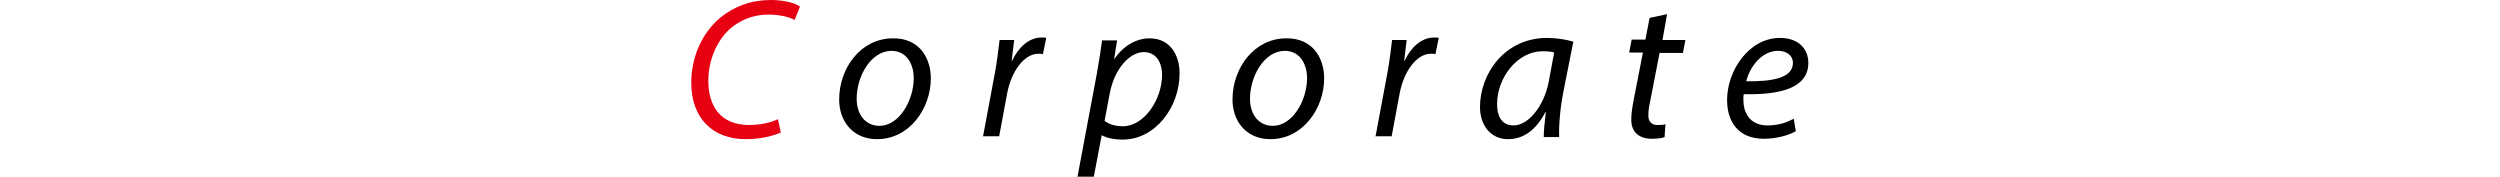
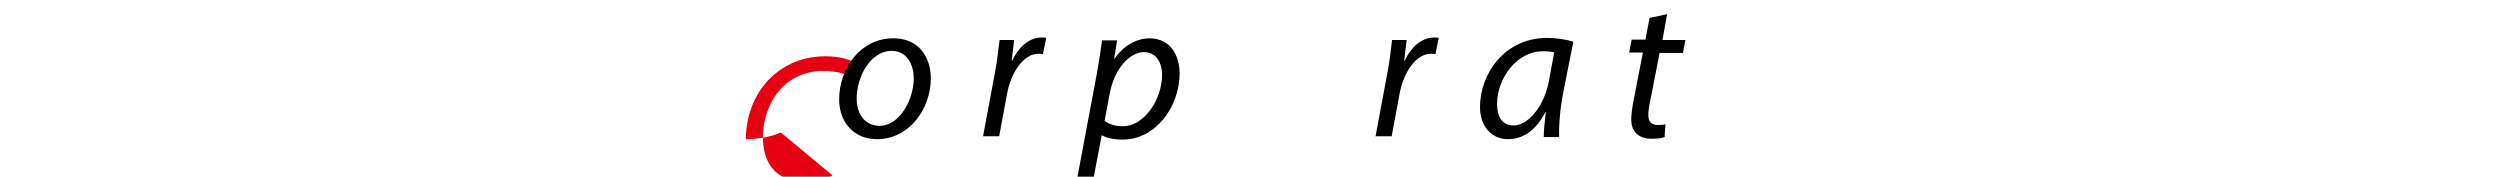
<svg xmlns="http://www.w3.org/2000/svg" version="1.1" id="レイヤー_1" x="0px" y="0px" width="600px" height="42.4px" viewBox="0 0 600 42.4" style="enable-background:new 0 0 600 42.4;" xml:space="preserve">
  <style type="text/css">
	.st0{fill:#E60012;}
</style>
  <g>
-     <path class="st0" d="M187.4,31.8c-1.8,0.8-4.8,1.6-8.4,1.6c-8.1,0-13.1-5.2-13.1-13.5c0-6.1,2.5-11.9,6.9-15.6   c3.4-2.8,7.5-4.3,12.2-4.3c3.6,0,6.2,0.9,7,1.6l-1.3,3.2c-1.2-0.7-3.5-1.3-6.4-1.3c-3.4,0-6.8,1.3-9.3,3.6c-3,2.8-5,7.4-5,12.3   c0,5.8,2.7,10.6,9.8,10.6c2.4,0,5.1-0.5,6.9-1.4L187.4,31.8z" />
+     <path class="st0" d="M187.4,31.8c-1.8,0.8-4.8,1.6-8.4,1.6c0-6.1,2.5-11.9,6.9-15.6   c3.4-2.8,7.5-4.3,12.2-4.3c3.6,0,6.2,0.9,7,1.6l-1.3,3.2c-1.2-0.7-3.5-1.3-6.4-1.3c-3.4,0-6.8,1.3-9.3,3.6c-3,2.8-5,7.4-5,12.3   c0,5.8,2.7,10.6,9.8,10.6c2.4,0,5.1-0.5,6.9-1.4L187.4,31.8z" />
    <path d="M223.4,18.8c0,7.2-5.1,14.6-12.9,14.6c-5.8,0-9.1-4.3-9.1-9.5c0-7.7,5.3-14.7,12.9-14.7C220.6,9.1,223.4,13.9,223.4,18.8z    M205.6,23.7c0,3.8,2.1,6.5,5.5,6.5c4.7,0,8.2-6.1,8.2-11.5c0-2.7-1.3-6.5-5.4-6.5C208.9,12.3,205.6,18.4,205.6,23.7z" />
    <path d="M235.9,32.9l2.8-15c0.6-3,0.9-6.1,1.2-8.3h3.5c-0.2,1.6-0.4,3.2-0.6,5h0.1c1.5-3.2,4-5.6,7.1-5.6c0.4,0,0.8,0,1.1,0.1   l-0.8,3.9c-0.3-0.1-0.6-0.1-1.1-0.1c-3.4,0-6.5,4.2-7.5,9.6l-1.9,10.2h-3.9V32.9z" />
    <path d="M258.6,42.4l4.6-24.5c0.5-2.8,1-5.9,1.3-8.2h3.6l-0.7,4.4h0.1c2.1-3.1,5.2-4.9,8.4-4.9c5,0,7.2,4.1,7.2,8.4   c0,8.2-5.9,15.9-13.6,15.9c-2.5,0-4.1-0.5-5-1h-0.1l-1.9,10L258.6,42.4L258.6,42.4z M265.1,29c1,0.8,2.5,1.3,4.4,1.3   c5.1,0,9.4-6.4,9.4-12.4c0-2.4-1.1-5.4-4.4-5.4c-3.1,0-7,3.6-8.2,10.1L265.1,29z" />
-     <path d="M317.8,18.8c0,7.2-5.1,14.6-12.9,14.6c-5.8,0-9.1-4.3-9.1-9.5c0-7.7,5.3-14.7,12.9-14.7C315,9.1,317.8,13.9,317.8,18.8z    M300,23.7c0,3.8,2.1,6.5,5.5,6.5c4.7,0,8.2-6.1,8.2-11.5c0-2.7-1.3-6.5-5.4-6.5C303.3,12.3,300,18.4,300,23.7z" />
    <path d="M330.1,32.9l2.8-15c0.6-3,0.9-6.1,1.2-8.3h3.5c-0.2,1.6-0.4,3.2-0.6,5h0.1c1.5-3.2,4-5.6,7.1-5.6c0.4,0,0.8,0,1.1,0.1   l-0.8,3.9c-0.3-0.1-0.6-0.1-1.1-0.1c-3.4,0-6.5,4.2-7.5,9.6L334,32.7h-3.9V32.9z" />
    <path d="M370.5,32.9c0-1.4,0.2-3.6,0.5-6h-0.1c-2.5,4.8-5.7,6.5-9,6.5c-4.1,0-6.7-3.3-6.7-7.7c0-8.1,6-16.6,16.1-16.6   c2.2,0,4.7,0.4,6.3,0.9l-2.4,12.1c-0.8,4-1.1,8.2-1,10.8H370.5z M373,12.6c-0.6-0.2-1.4-0.3-2.8-0.3c-6,0-10.9,6.3-10.9,12.7   c0,2.6,0.9,5.1,4,5.1c3.3,0,7.2-4.3,8.4-10.5L373,12.6z" />
    <path d="M400.1,3.4L399,9.6h5.5l-0.6,3.1h-5.6L396.1,24c-0.3,1.3-0.5,2.5-0.5,3.7c0,1.4,0.7,2.3,2.2,2.3c0.7,0,1.4,0,1.9-0.2   l-0.2,3.1c-0.7,0.3-1.9,0.4-3.1,0.4c-3.5,0-4.9-2.1-4.9-4.5c0-1.4,0.2-2.7,0.5-4.4l2.3-11.8H391l0.6-3.1h3.3l1-5.2L400.1,3.4z" />
-     <path d="M431,31.5c-1.8,1-4.6,1.8-7.7,1.8c-6.2,0-8.8-4.2-8.8-9.3c0-7,5.2-14.9,12.7-14.9c4.4,0,6.8,2.6,6.8,6   c0,6.1-6.9,7.7-15.5,7.5c-0.2,1-0.1,3.2,0.5,4.4c0.9,2.1,2.8,3.1,5.2,3.1c2.8,0,4.8-0.8,6.3-1.6L431,31.5z M426.7,12.2   c-3.8,0-6.7,3.7-7.6,7.3c6.3,0.1,11.2-0.8,11.2-4.4C430.3,13.3,428.8,12.2,426.7,12.2z" />
  </g>
</svg>